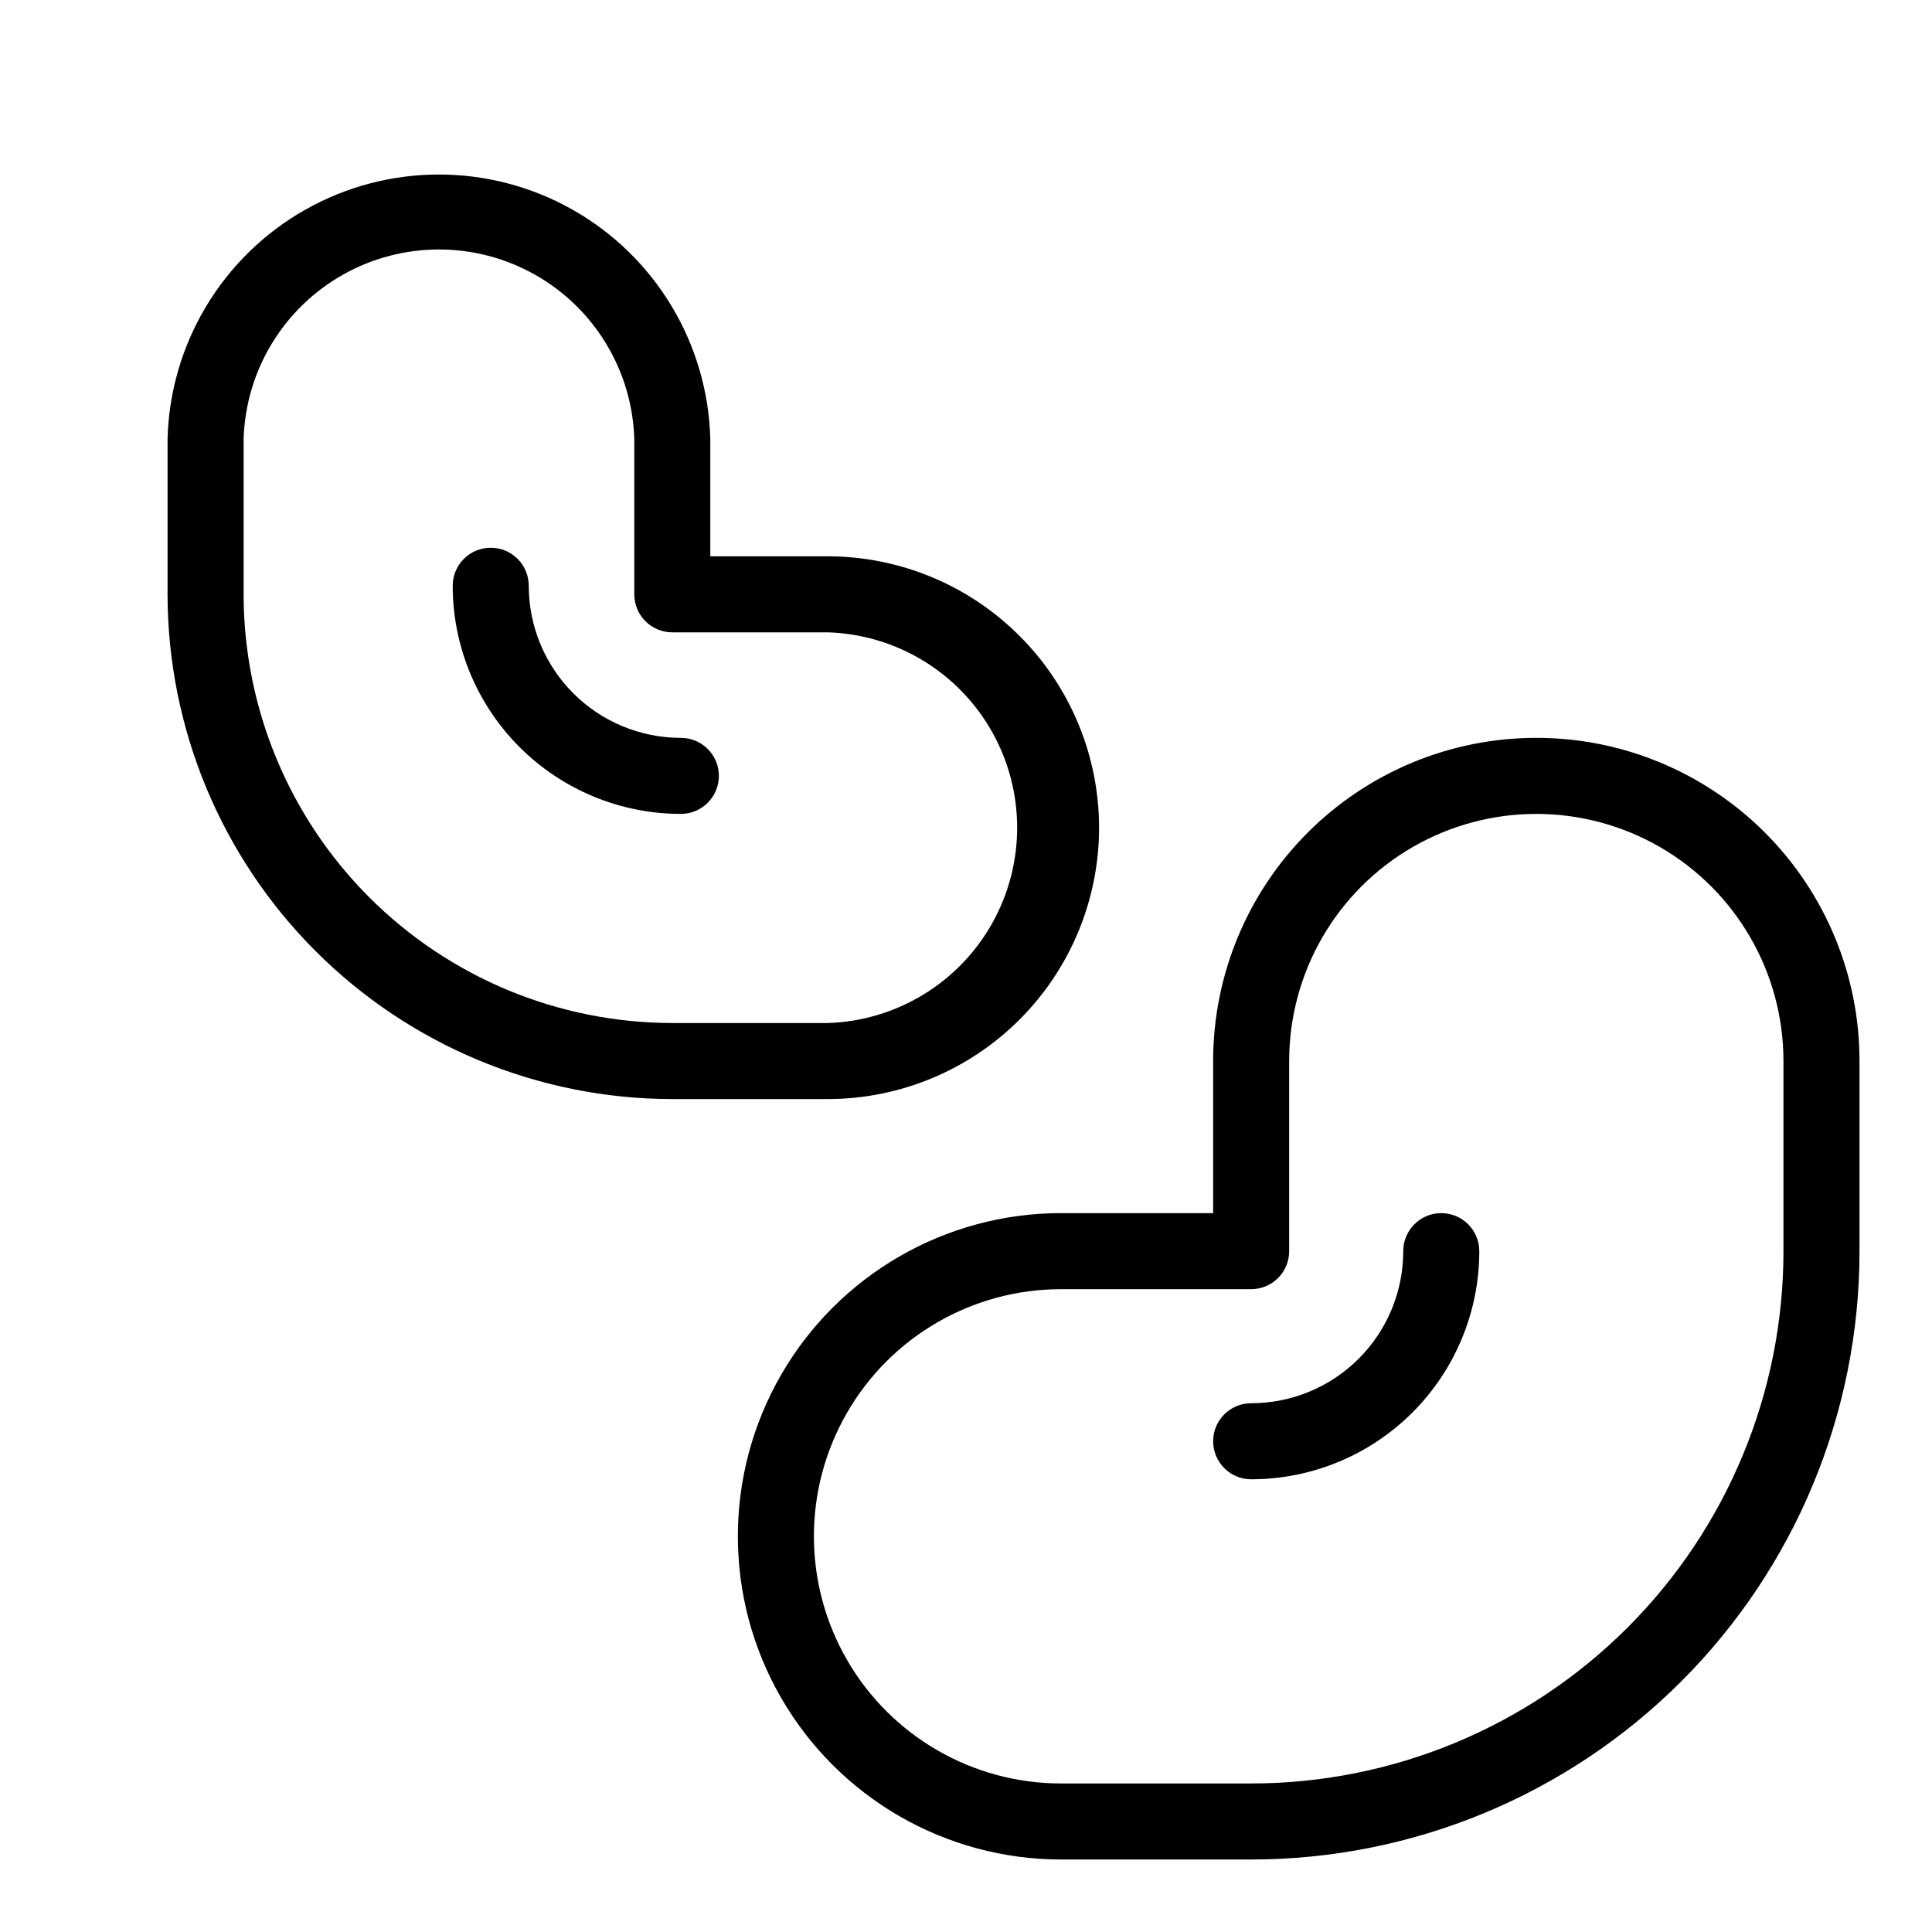
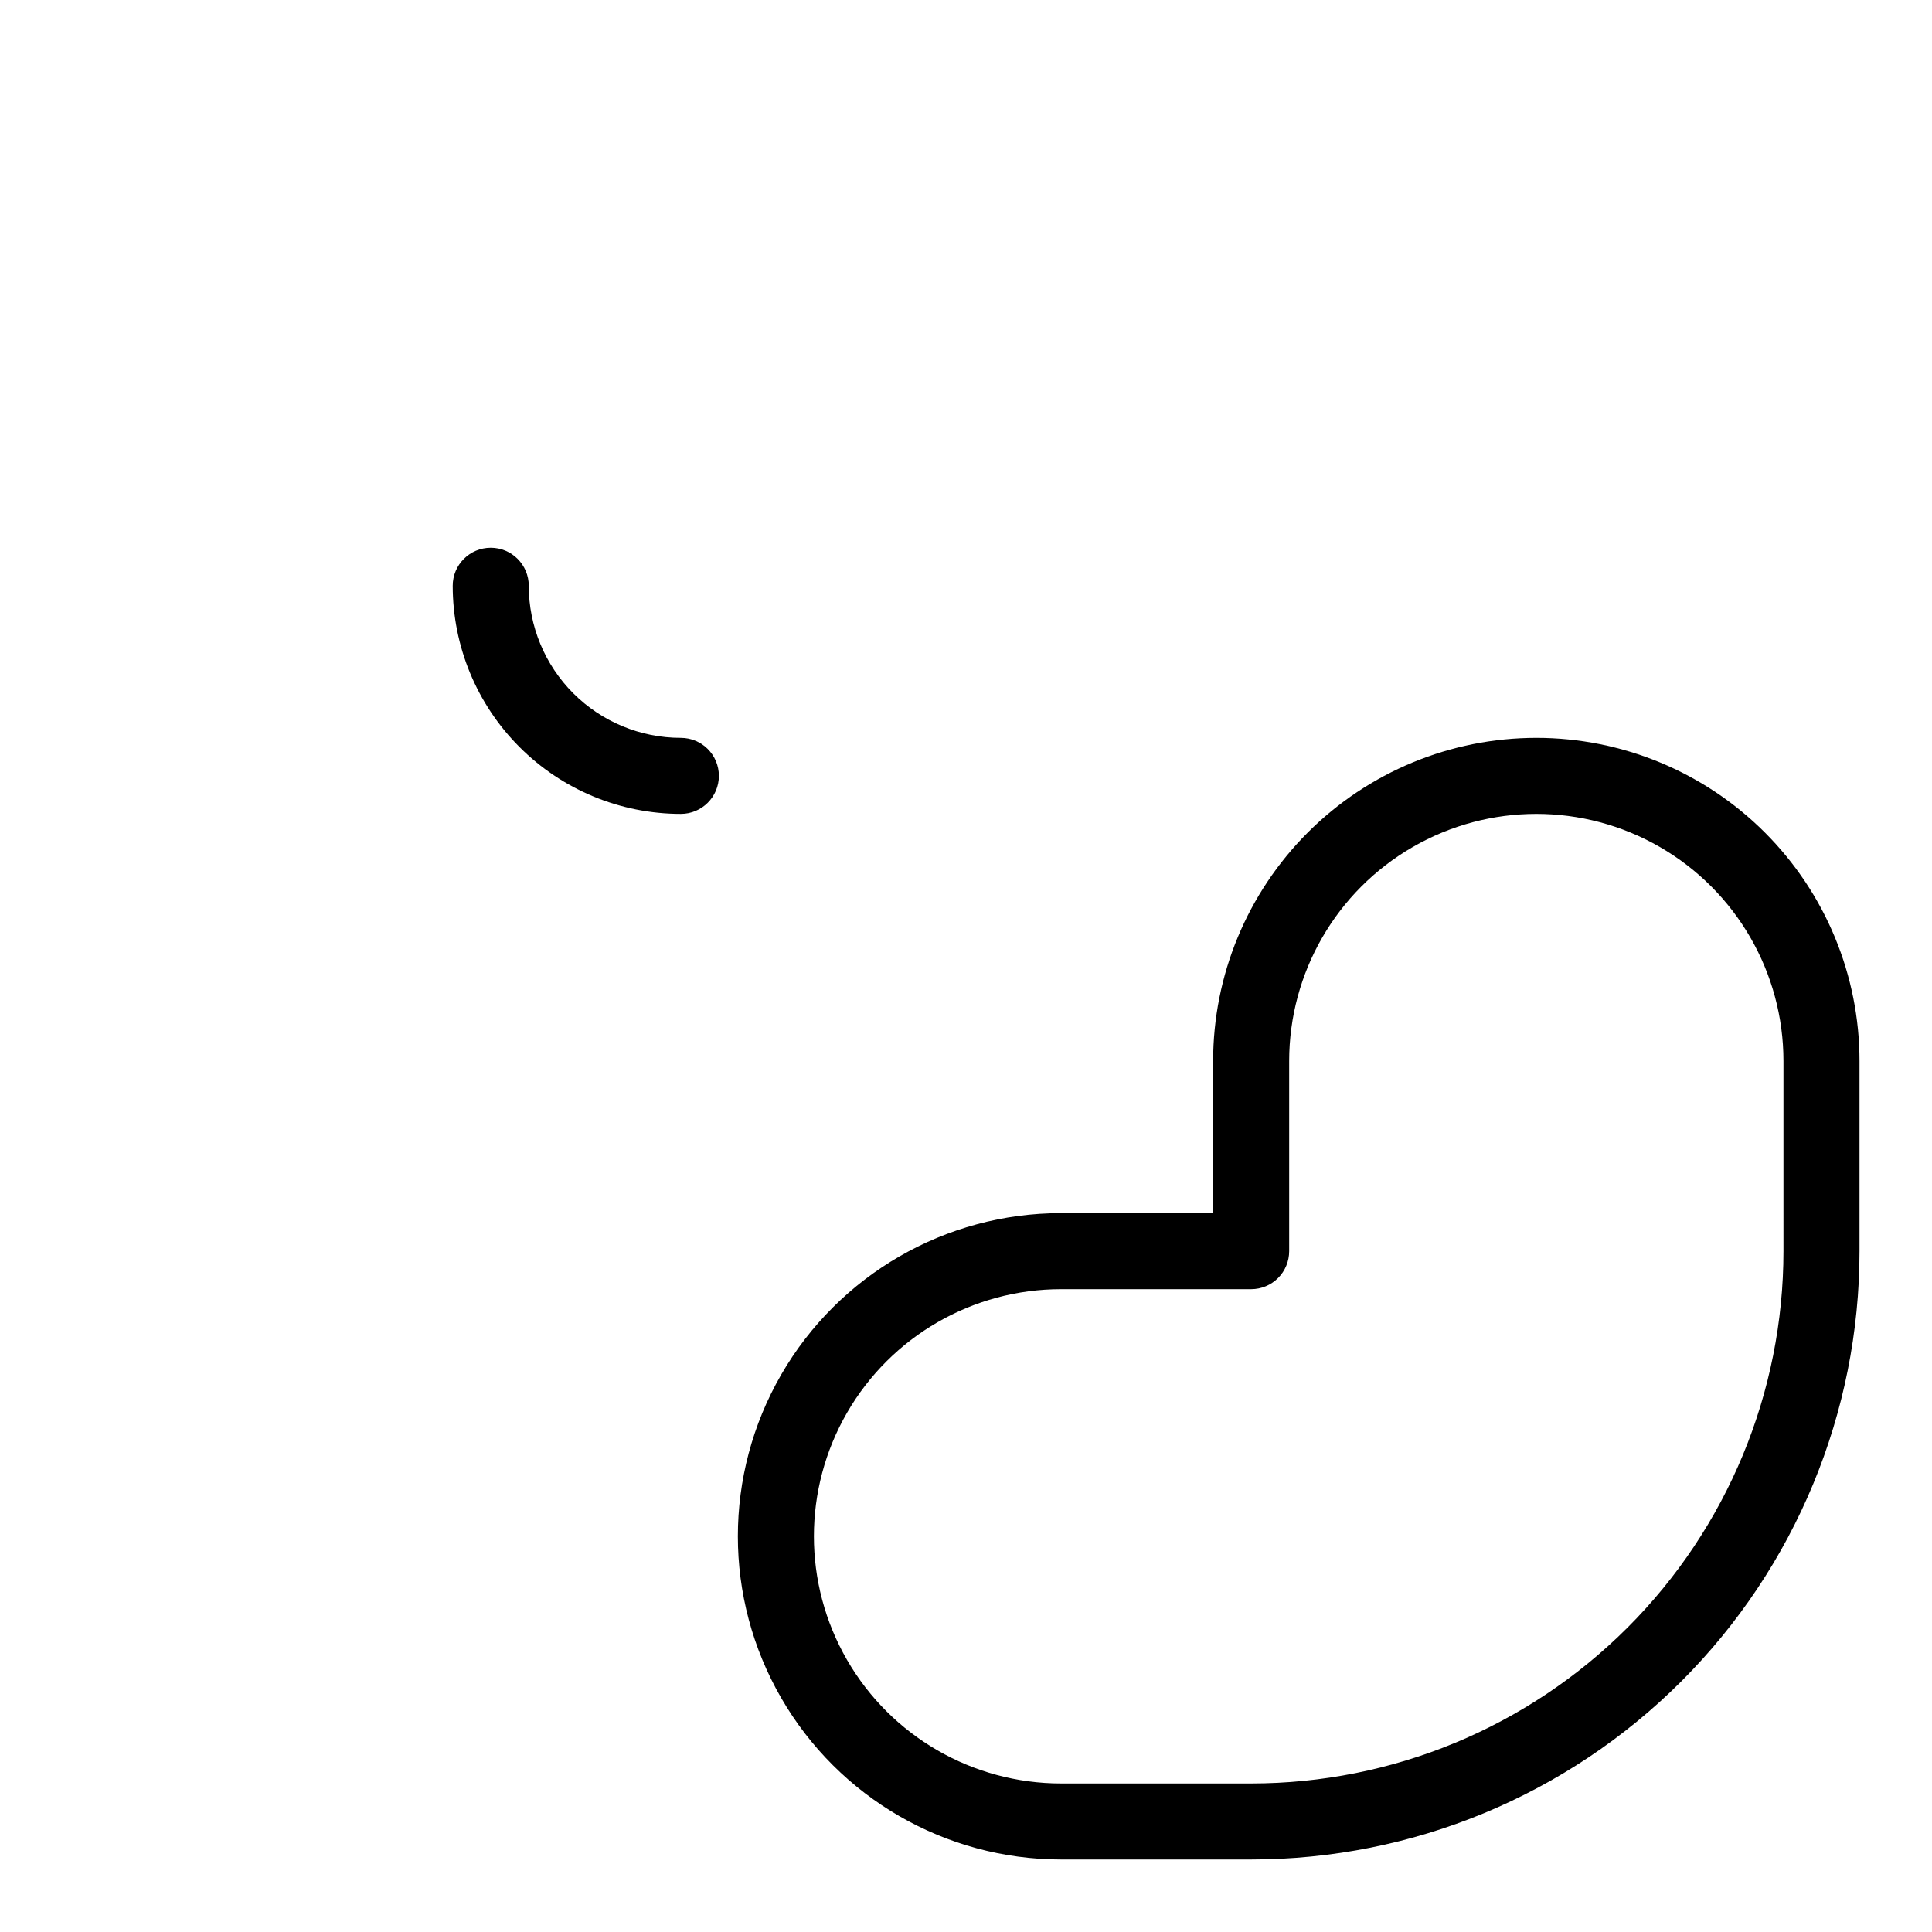
<svg xmlns="http://www.w3.org/2000/svg" fill="#000000" width="800px" height="800px" version="1.1" viewBox="144 144 512 512">
  <g>
    <path d="m551.14 339.54c-22.715 0-44.5 9.023-60.562 25.086-16.062 16.059-25.086 37.844-25.086 60.559v40.305h-40.305c-30.598 0-58.871 16.324-74.172 42.824s-15.301 59.148 0 85.648 43.574 42.824 74.172 42.824h50.383c42.758 0 83.766-16.984 114-47.219 30.234-30.234 47.219-71.242 47.219-114v-50.383c0-22.715-9.023-44.5-25.086-60.559-16.062-16.062-37.848-25.086-60.562-25.086zm65.496 136.03c0 37.414-14.863 73.293-41.316 99.75-26.457 26.453-62.336 41.316-99.75 41.316h-50.383c-23.398 0-45.02-12.484-56.719-32.746-11.699-20.266-11.699-45.234 0-65.496 11.699-20.266 33.32-32.75 56.719-32.75h50.383c2.672 0 5.234-1.059 7.125-2.949 1.891-1.891 2.949-4.453 2.949-7.125v-50.383c0-23.398 12.484-45.02 32.75-56.719 20.262-11.699 45.23-11.699 65.496 0 20.262 11.699 32.746 33.32 32.746 56.719z" />
-     <path d="m435.27 363.37c-0.016-19.066-7.59-37.352-21.07-50.84-13.477-13.488-31.754-21.078-50.824-21.105h-31.137v-31.133c-0.668-25.242-14.52-48.285-36.496-60.719-21.977-12.43-48.863-12.43-70.844 0-21.977 12.434-35.828 35.477-36.496 60.719v41.211c0.039 35.465 14.145 69.461 39.223 94.539 25.074 25.078 59.074 39.184 94.539 39.223h41.211c19.062-0.016 37.344-7.594 50.82-21.074 13.48-13.477 21.059-31.758 21.074-50.82zm-226.71-61.867v-41.211c0.566-18.109 10.555-34.609 26.34-43.504 15.785-8.898 35.07-8.898 50.855 0 15.785 8.895 25.773 25.395 26.336 43.504v41.211c0 2.672 1.062 5.234 2.953 7.125s4.453 2.949 7.125 2.949h41.211c18.109 0.566 34.609 10.555 43.504 26.34 8.898 15.785 8.898 35.07 0 50.855-8.895 15.785-25.395 25.773-43.504 26.34h-41.211c-30.121-0.027-59.004-12.004-80.305-33.305-21.301-21.301-33.277-50.184-33.305-80.305z" />
    <path d="m324.43 339.54c-10.688 0-20.941-4.246-28.5-11.805-7.559-7.559-11.805-17.812-11.805-28.5 0-5.566-4.512-10.078-10.074-10.078-5.566 0-10.078 4.512-10.078 10.078 0 16.031 6.371 31.41 17.707 42.746 11.34 11.34 26.719 17.711 42.75 17.711 5.566 0 10.078-4.512 10.078-10.078 0-5.566-4.512-10.074-10.078-10.074z" />
-     <path d="m525.95 465.49c-5.562 0-10.074 4.512-10.074 10.078 0 10.688-4.246 20.941-11.805 28.5-7.559 7.559-17.812 11.805-28.5 11.805-5.566 0-10.078 4.512-10.078 10.074 0 5.566 4.512 10.078 10.078 10.078 16.035 0 31.41-6.371 42.75-17.707 11.336-11.34 17.707-26.715 17.707-42.75 0-2.672-1.062-5.234-2.953-7.125-1.887-1.891-4.449-2.953-7.125-2.953z" />
  </g>
</svg>